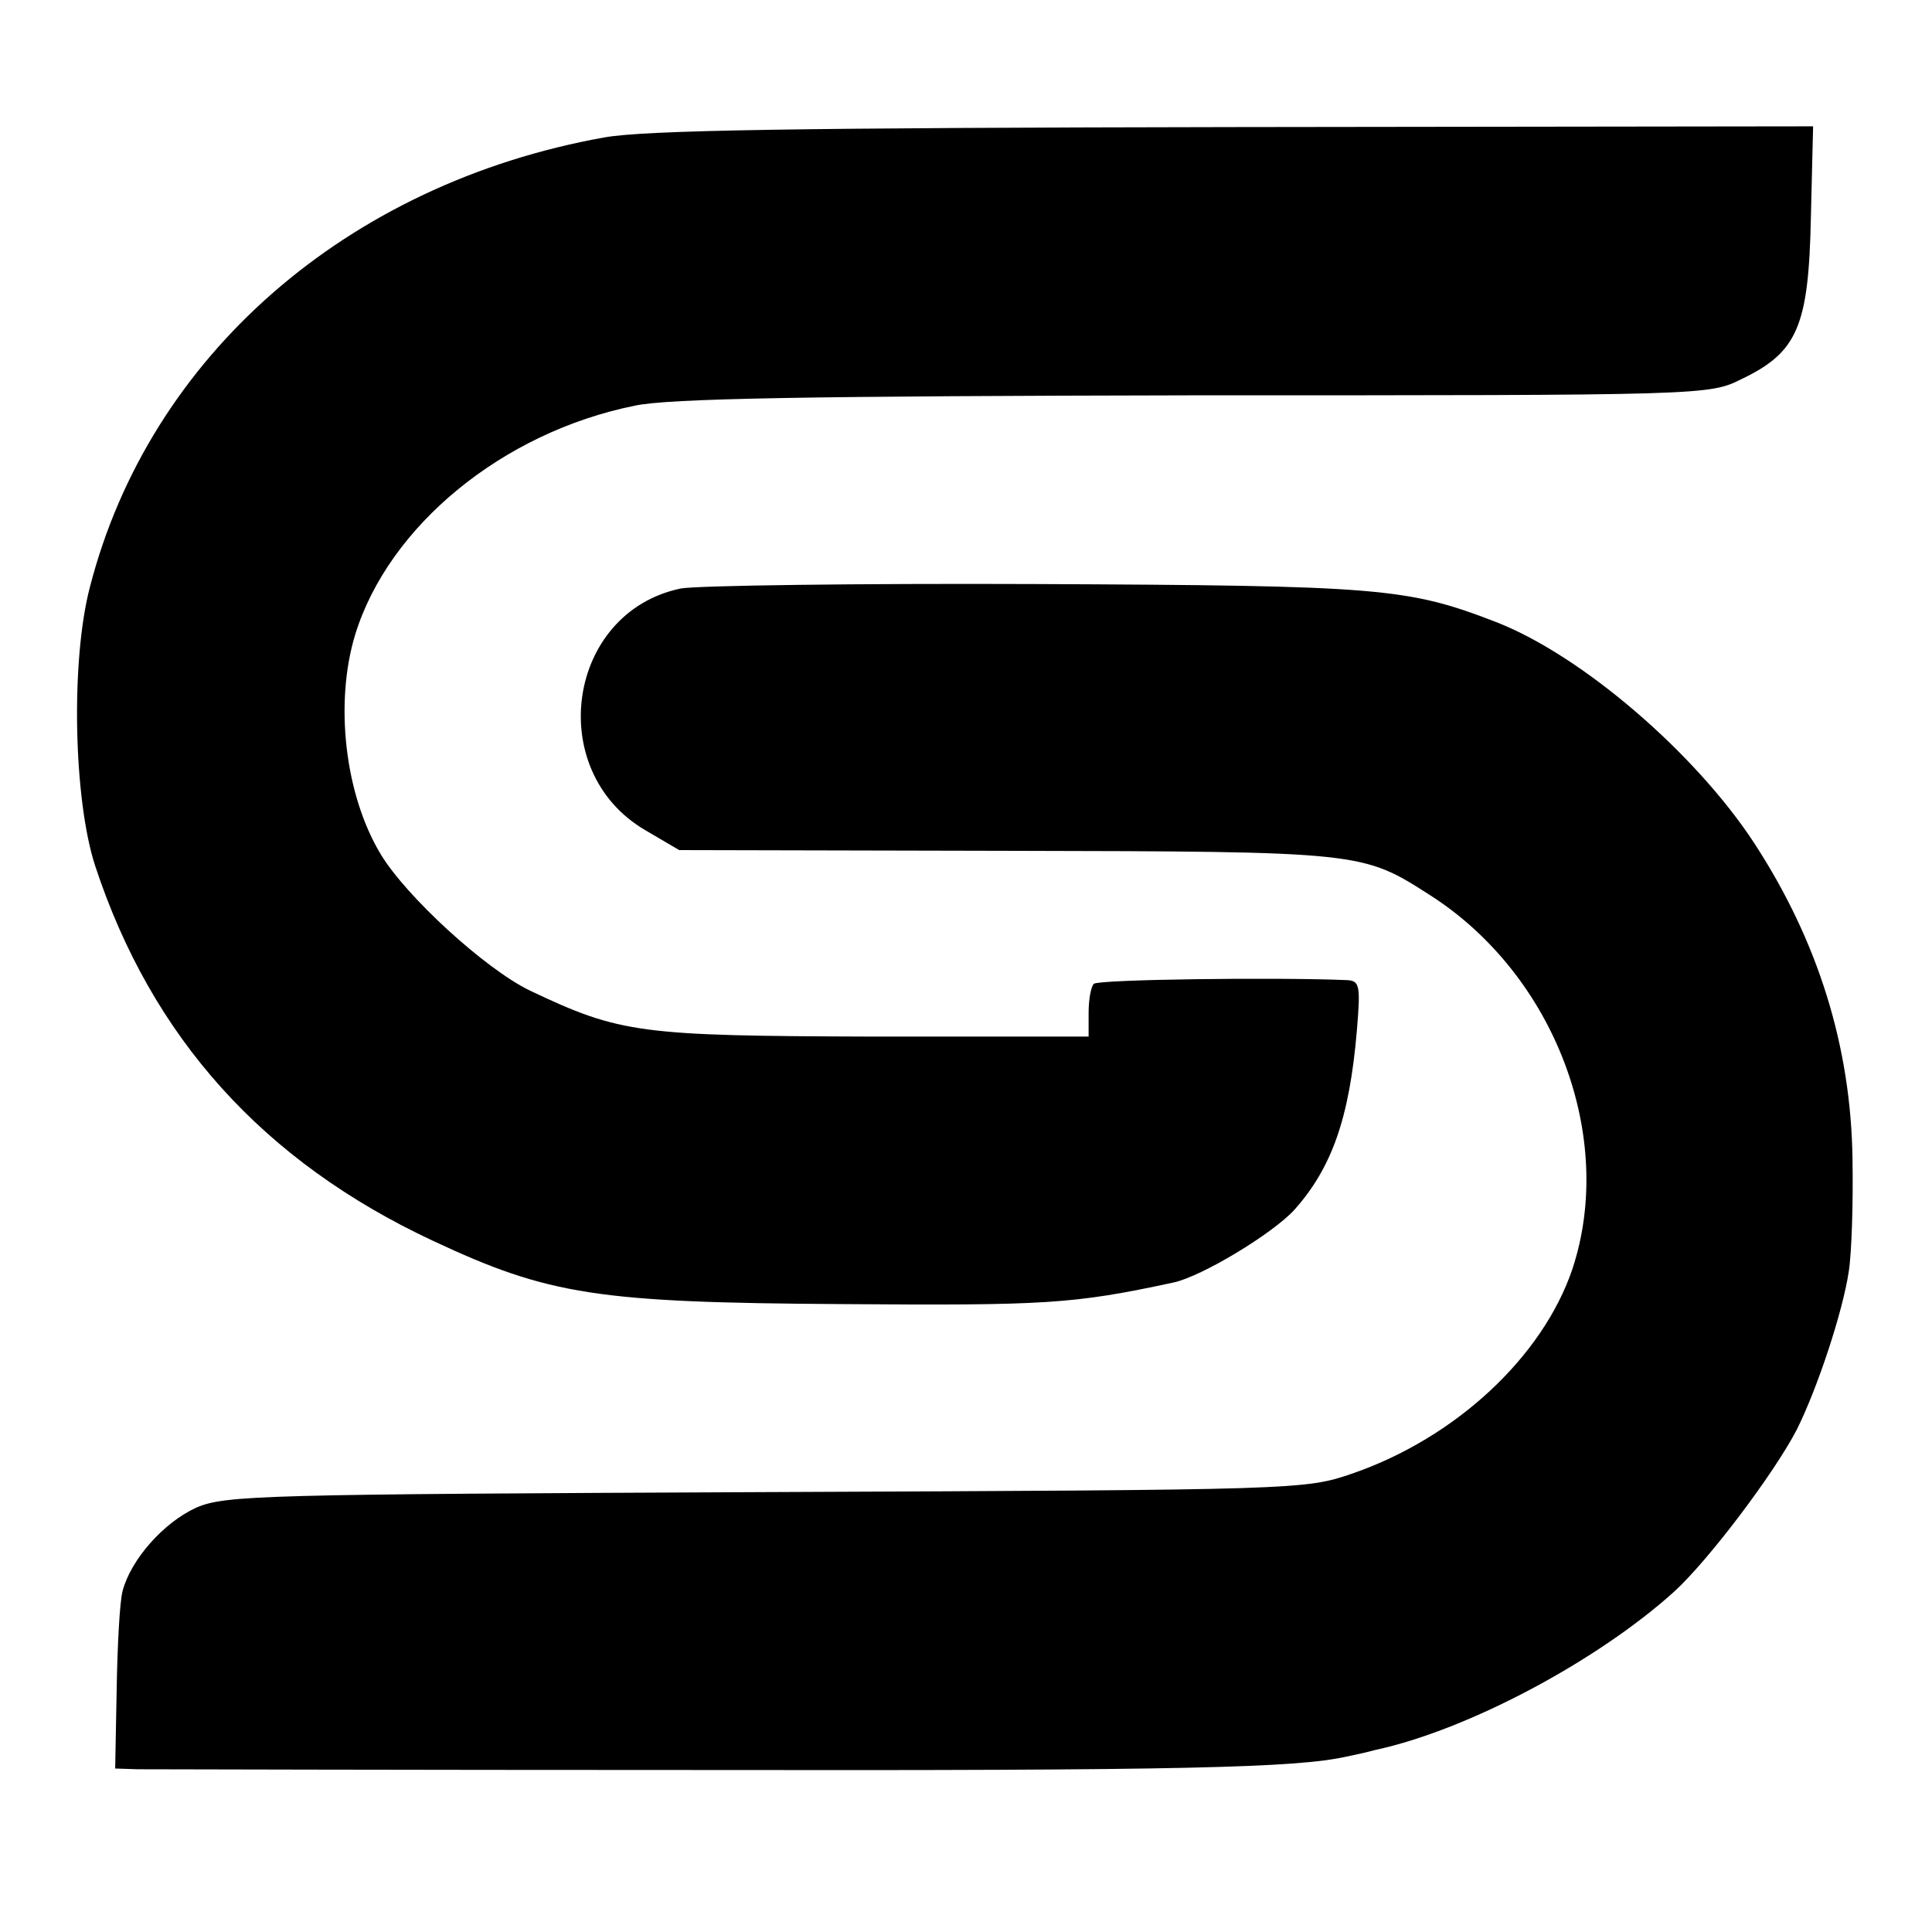
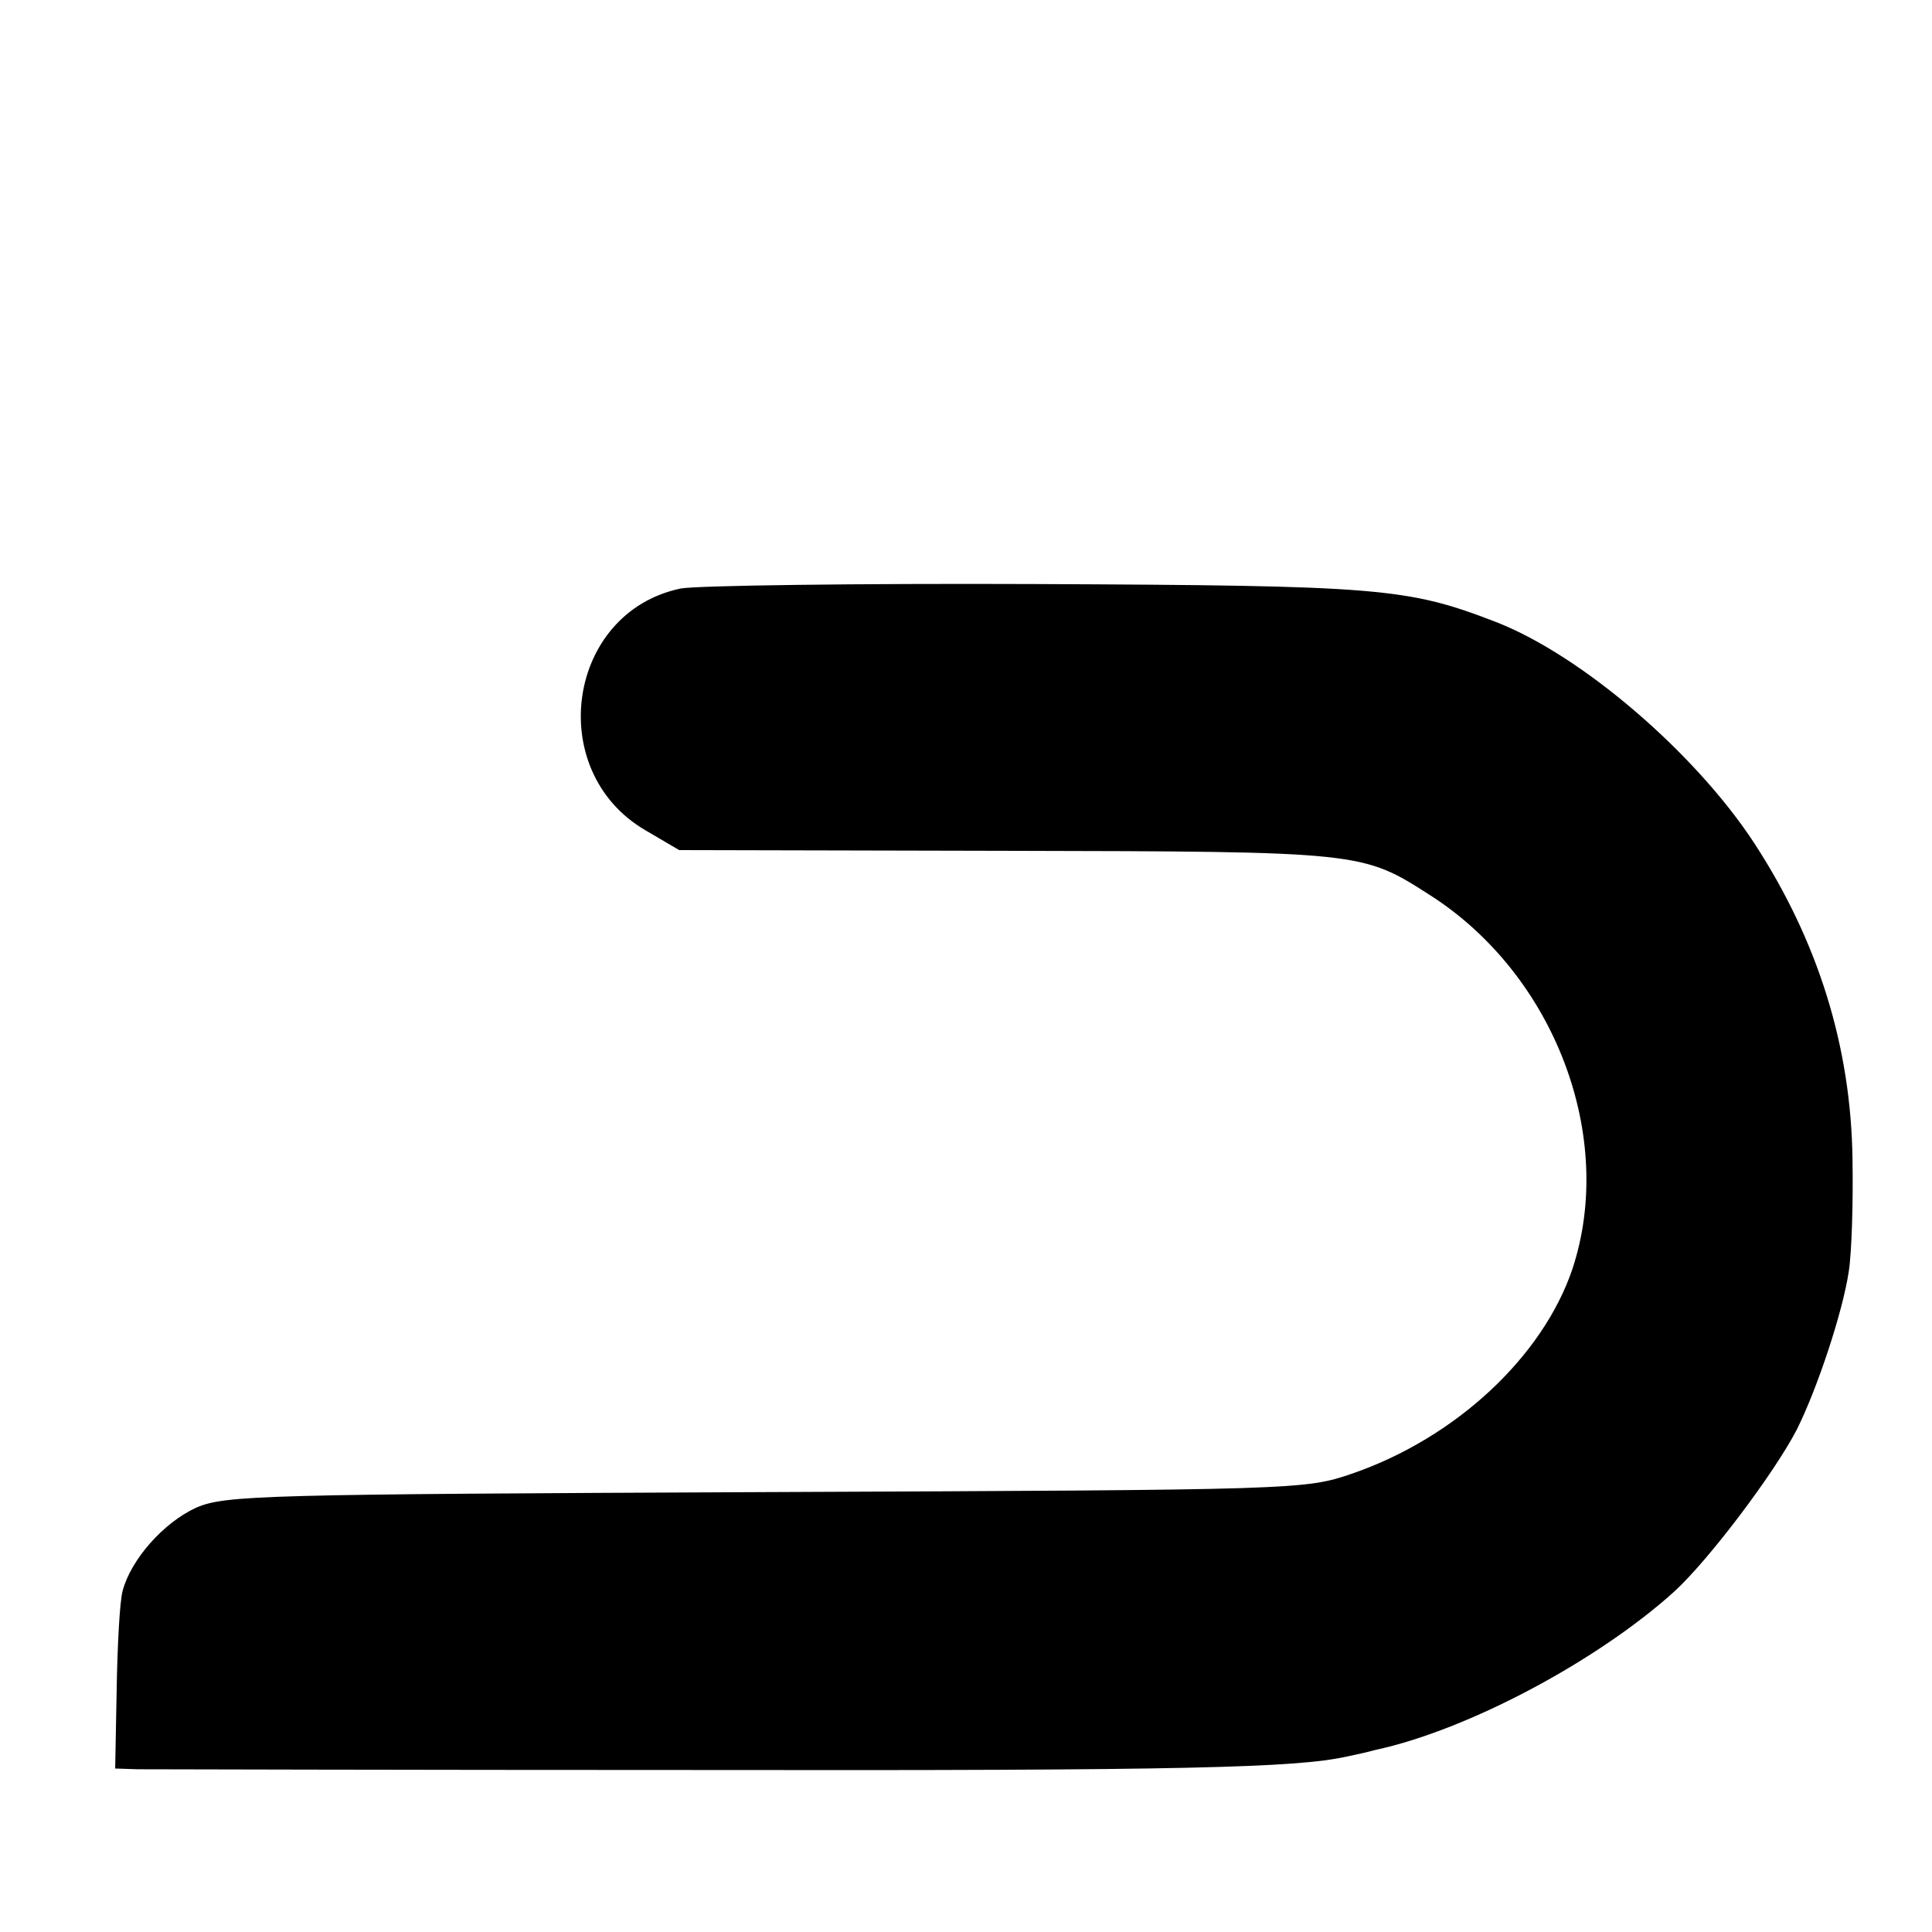
<svg xmlns="http://www.w3.org/2000/svg" version="1.0" width="260pt" height="260pt" viewBox="0 0 260 260" preserveAspectRatio="xMidYMid meet">
  <g transform="translate(0,260) scale(0.1,-0.1)" fill="#000000" stroke="none">
-     <path d="M813 2415 c-346 -62 -612 -294 -692 -605 -26 -99 -22 -286 7 -375 76 -231 226 -398 455 -505 156 -73 221 -83 551 -85 274 -2 310 0 445 29 38 8 134 66 163 98 50 56 74 123 84 241 5 60 4 67 -13 68 -95 4 -335 1 -341 -5 -4 -4 -7 -22 -7 -39 l0 -32 -290 0 c-314 1 -340 4 -462 62 -60 29 -167 127 -201 184 -48 80 -62 203 -34 295 45 146 198 272 376 308 45 10 238 13 753 14 690 0 693 0 737 22 75 36 90 71 93 217 l3 123 -778 -1 c-585 -1 -795 -4 -849 -14z" />
    <path d="M916 1808 c-153 -32 -184 -245 -48 -325 l46 -27 441 -1 c479 -1 478 -1 570 -60 167 -107 250 -325 191 -503 -40 -118 -157 -227 -296 -275 -64 -22 -72 -22 -789 -25 -678 -3 -728 -4 -767 -21 -44 -20 -88 -70 -99 -112 -4 -15 -7 -74 -8 -133 l-2 -106 30 -1 c17 0 359 -1 761 -1 648 -1 798 3 866 18 10 2 28 6 39 9 125 27 299 120 402 213 47 43 135 160 165 218 28 56 62 159 70 213 4 26 6 93 5 151 -2 151 -46 293 -132 425 -79 121 -232 253 -348 298 -119 46 -156 49 -619 51 -242 1 -457 -2 -478 -6z" />
  </g>
</svg>